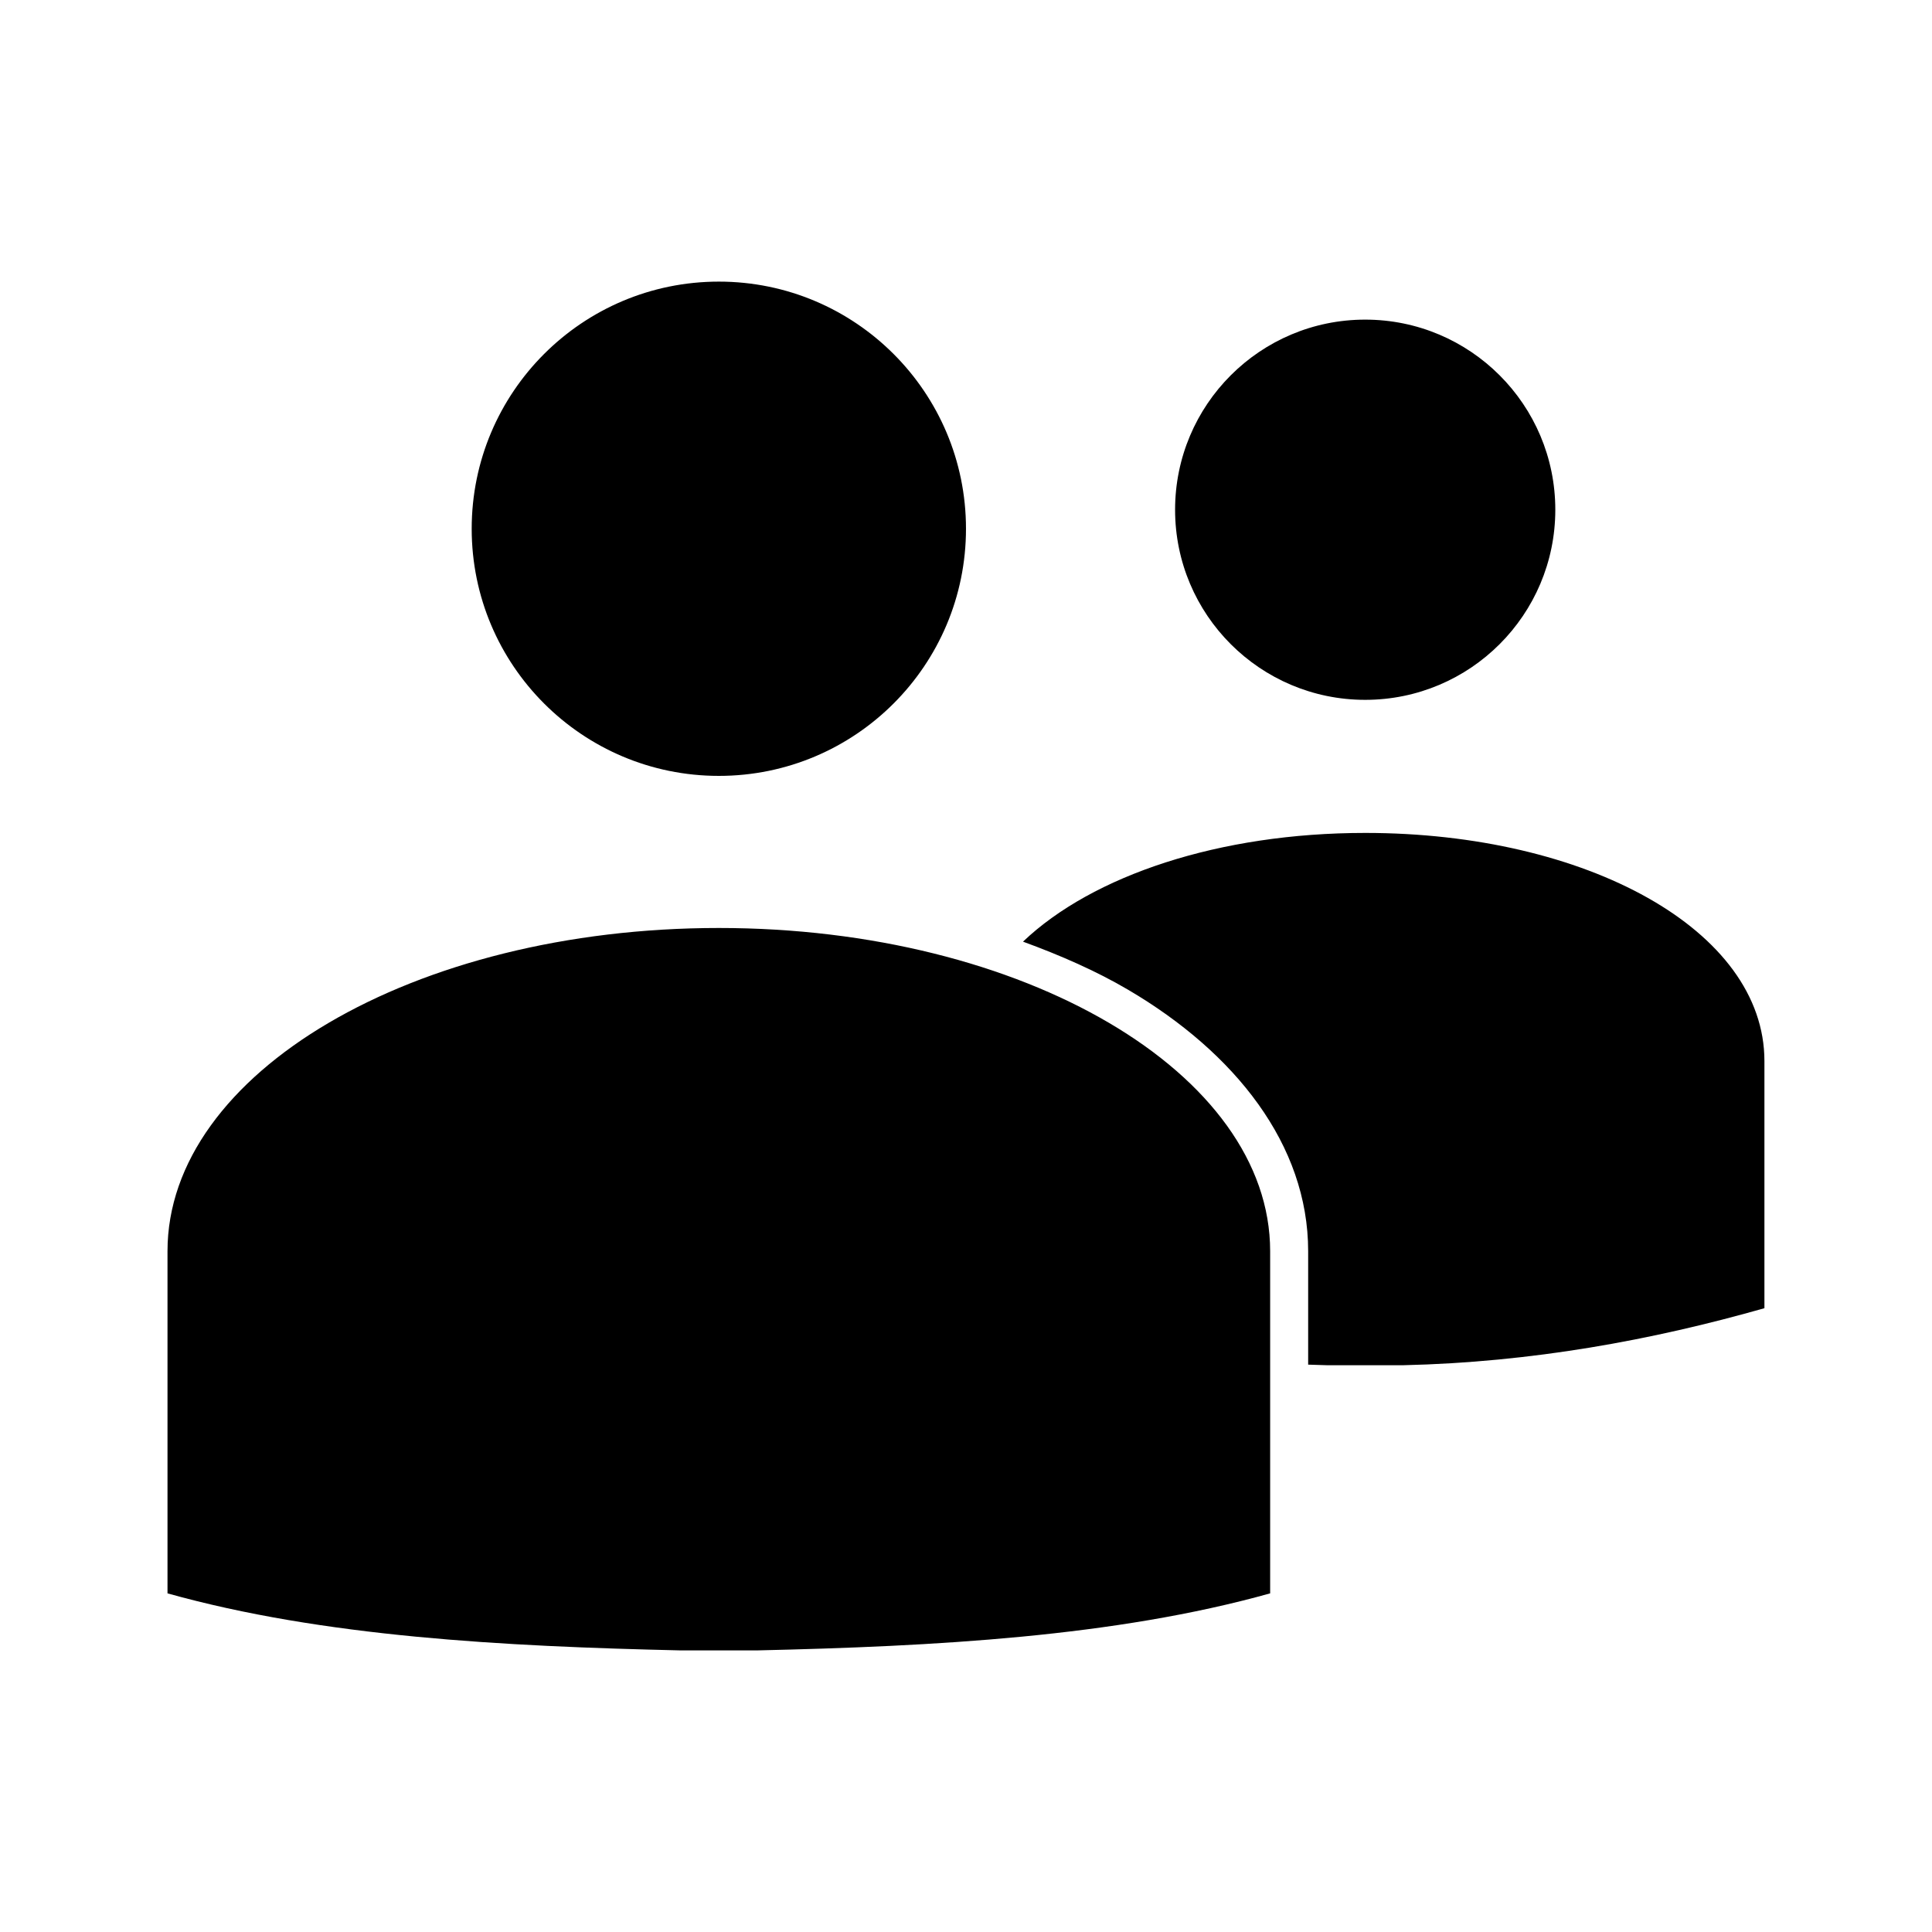
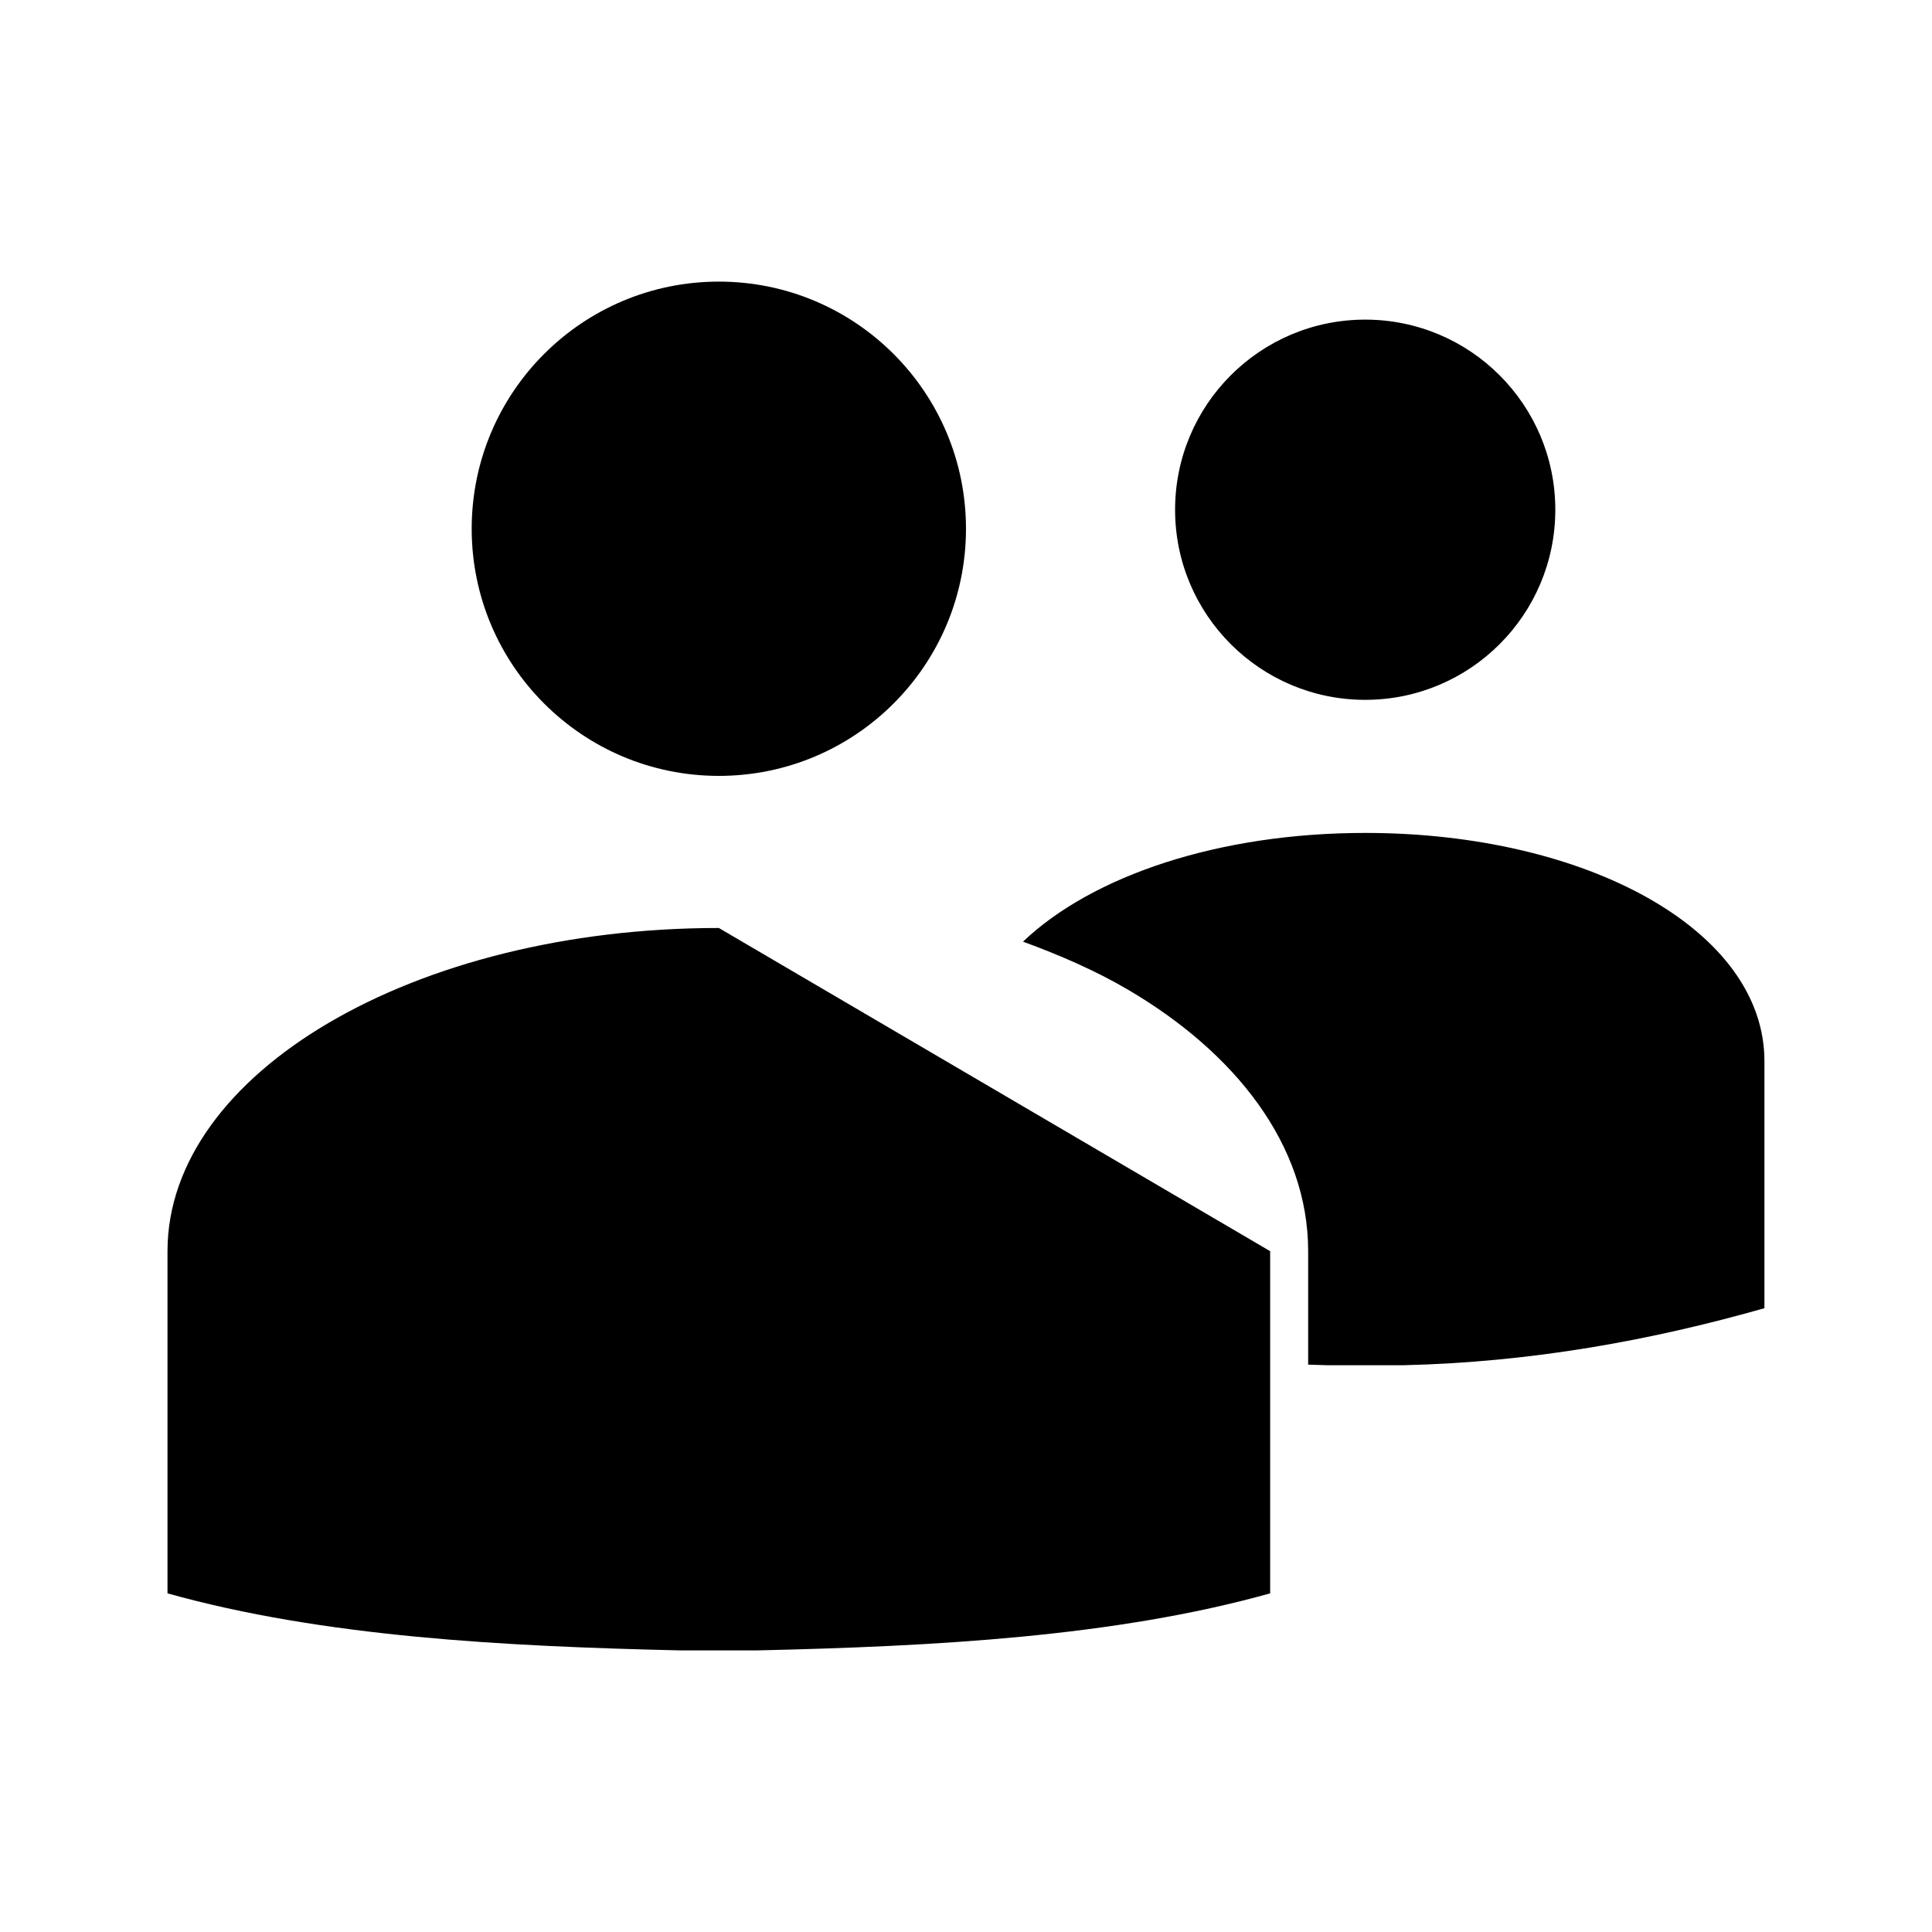
<svg xmlns="http://www.w3.org/2000/svg" fill="#000000" width="800px" height="800px" version="1.1" viewBox="144 144 512 512">
-   <path d="m334.5 218.63c-36.172 0-65.496 29.32-65.496 65.492s29.324 65.496 65.496 65.496 65.496-29.324 65.496-65.496-29.324-65.492-65.496-65.492zm171.29 10.074c-27.824 0-50.379 22.555-50.379 50.383 0 27.824 22.555 50.379 50.379 50.379 27.828 0 50.383-22.555 50.383-50.379 0-27.828-22.555-50.383-50.383-50.383zm0 136.03c-38.625 0-72.23 11.25-90.684 28.812 10.012 3.664 19.426 7.793 27.867 12.754 28.336 16.652 47.703 41.062 47.703 69.273v30.07c1.684 0.055 3.336 0.117 5.039 0.156h20.152c34.055-0.781 65.918-6.633 95.723-15.113v-65.496c0-34.73-47.188-60.457-105.8-60.457zm-171.29 25.191c-80.941 0-146.11 38.508-146.11 85.648v90.684c41.16 11.512 89 14.051 136.03 15.117h20.152c47.031-1.066 94.871-3.606 136.03-15.117v-90.684c0-47.141-65.164-85.648-146.11-85.648z" />
+   <path d="m334.5 218.63c-36.172 0-65.496 29.32-65.496 65.492s29.324 65.496 65.496 65.496 65.496-29.324 65.496-65.496-29.324-65.492-65.496-65.492zm171.29 10.074c-27.824 0-50.379 22.555-50.379 50.383 0 27.824 22.555 50.379 50.379 50.379 27.828 0 50.383-22.555 50.383-50.379 0-27.828-22.555-50.383-50.383-50.383zm0 136.03c-38.625 0-72.23 11.25-90.684 28.812 10.012 3.664 19.426 7.793 27.867 12.754 28.336 16.652 47.703 41.062 47.703 69.273v30.07c1.684 0.055 3.336 0.117 5.039 0.156h20.152c34.055-0.781 65.918-6.633 95.723-15.113v-65.496c0-34.73-47.188-60.457-105.8-60.457zm-171.29 25.191c-80.941 0-146.11 38.508-146.11 85.648v90.684c41.16 11.512 89 14.051 136.03 15.117h20.152c47.031-1.066 94.871-3.606 136.03-15.117v-90.684z" />
</svg>